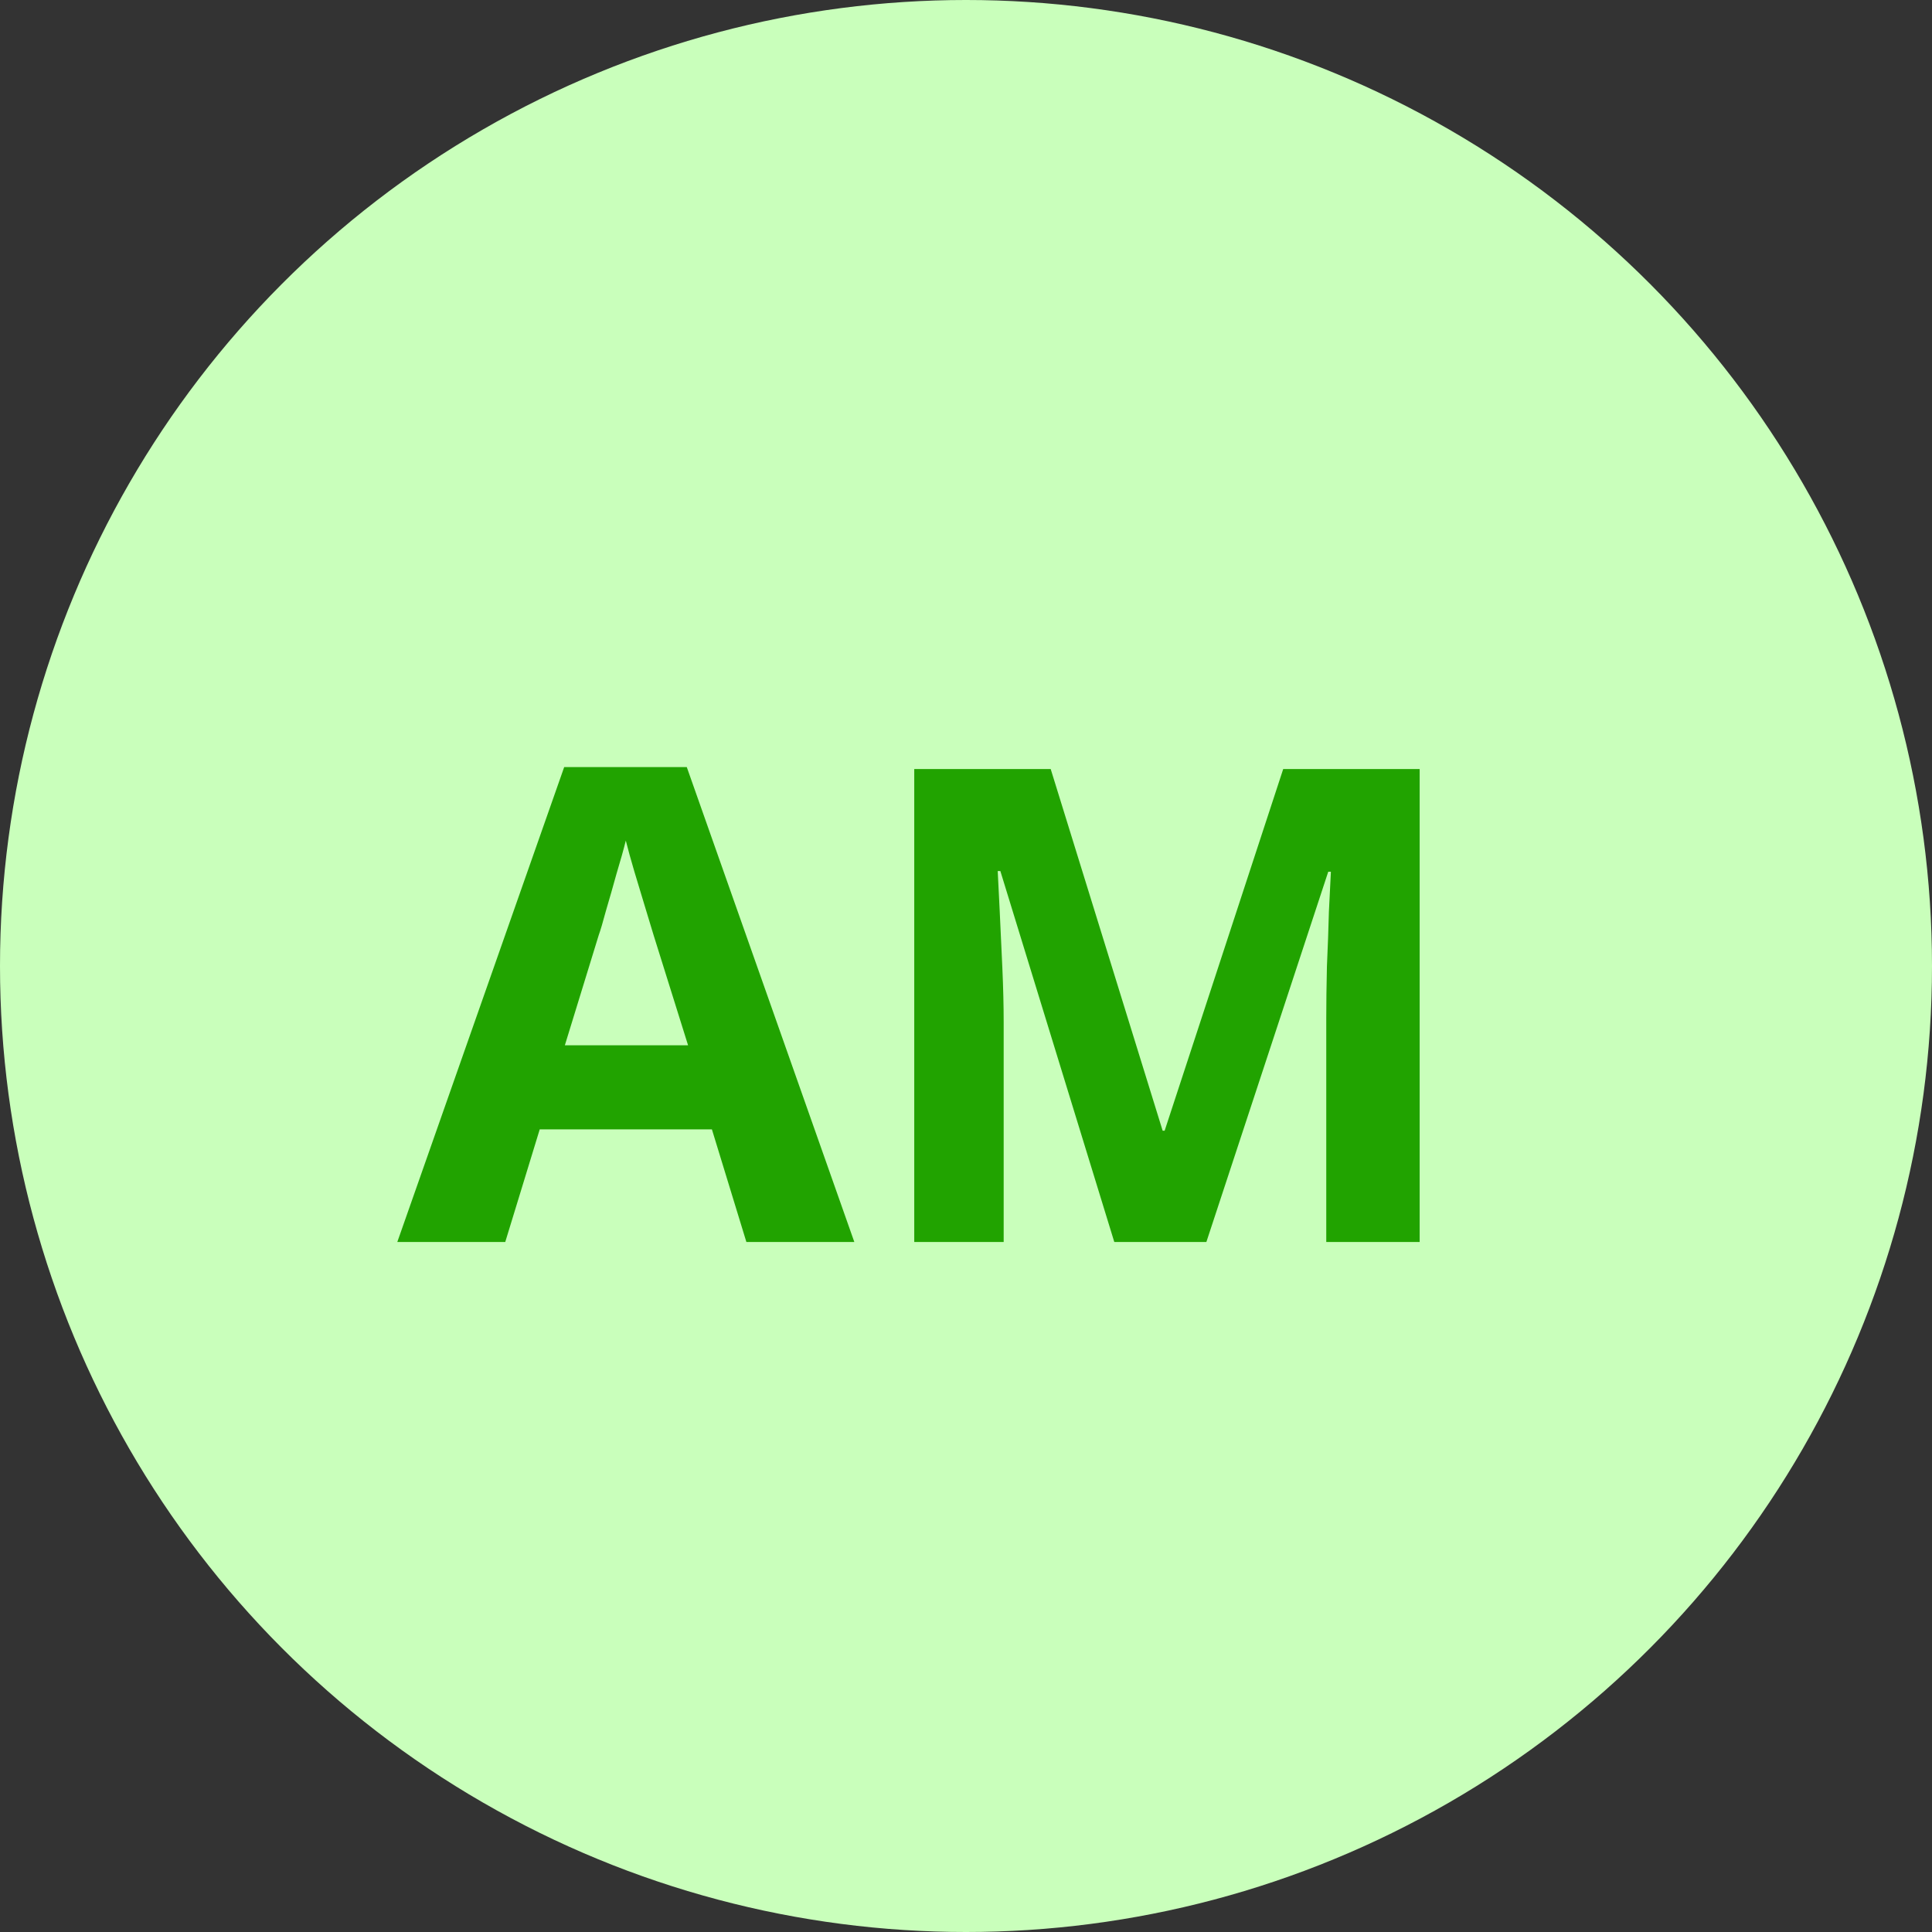
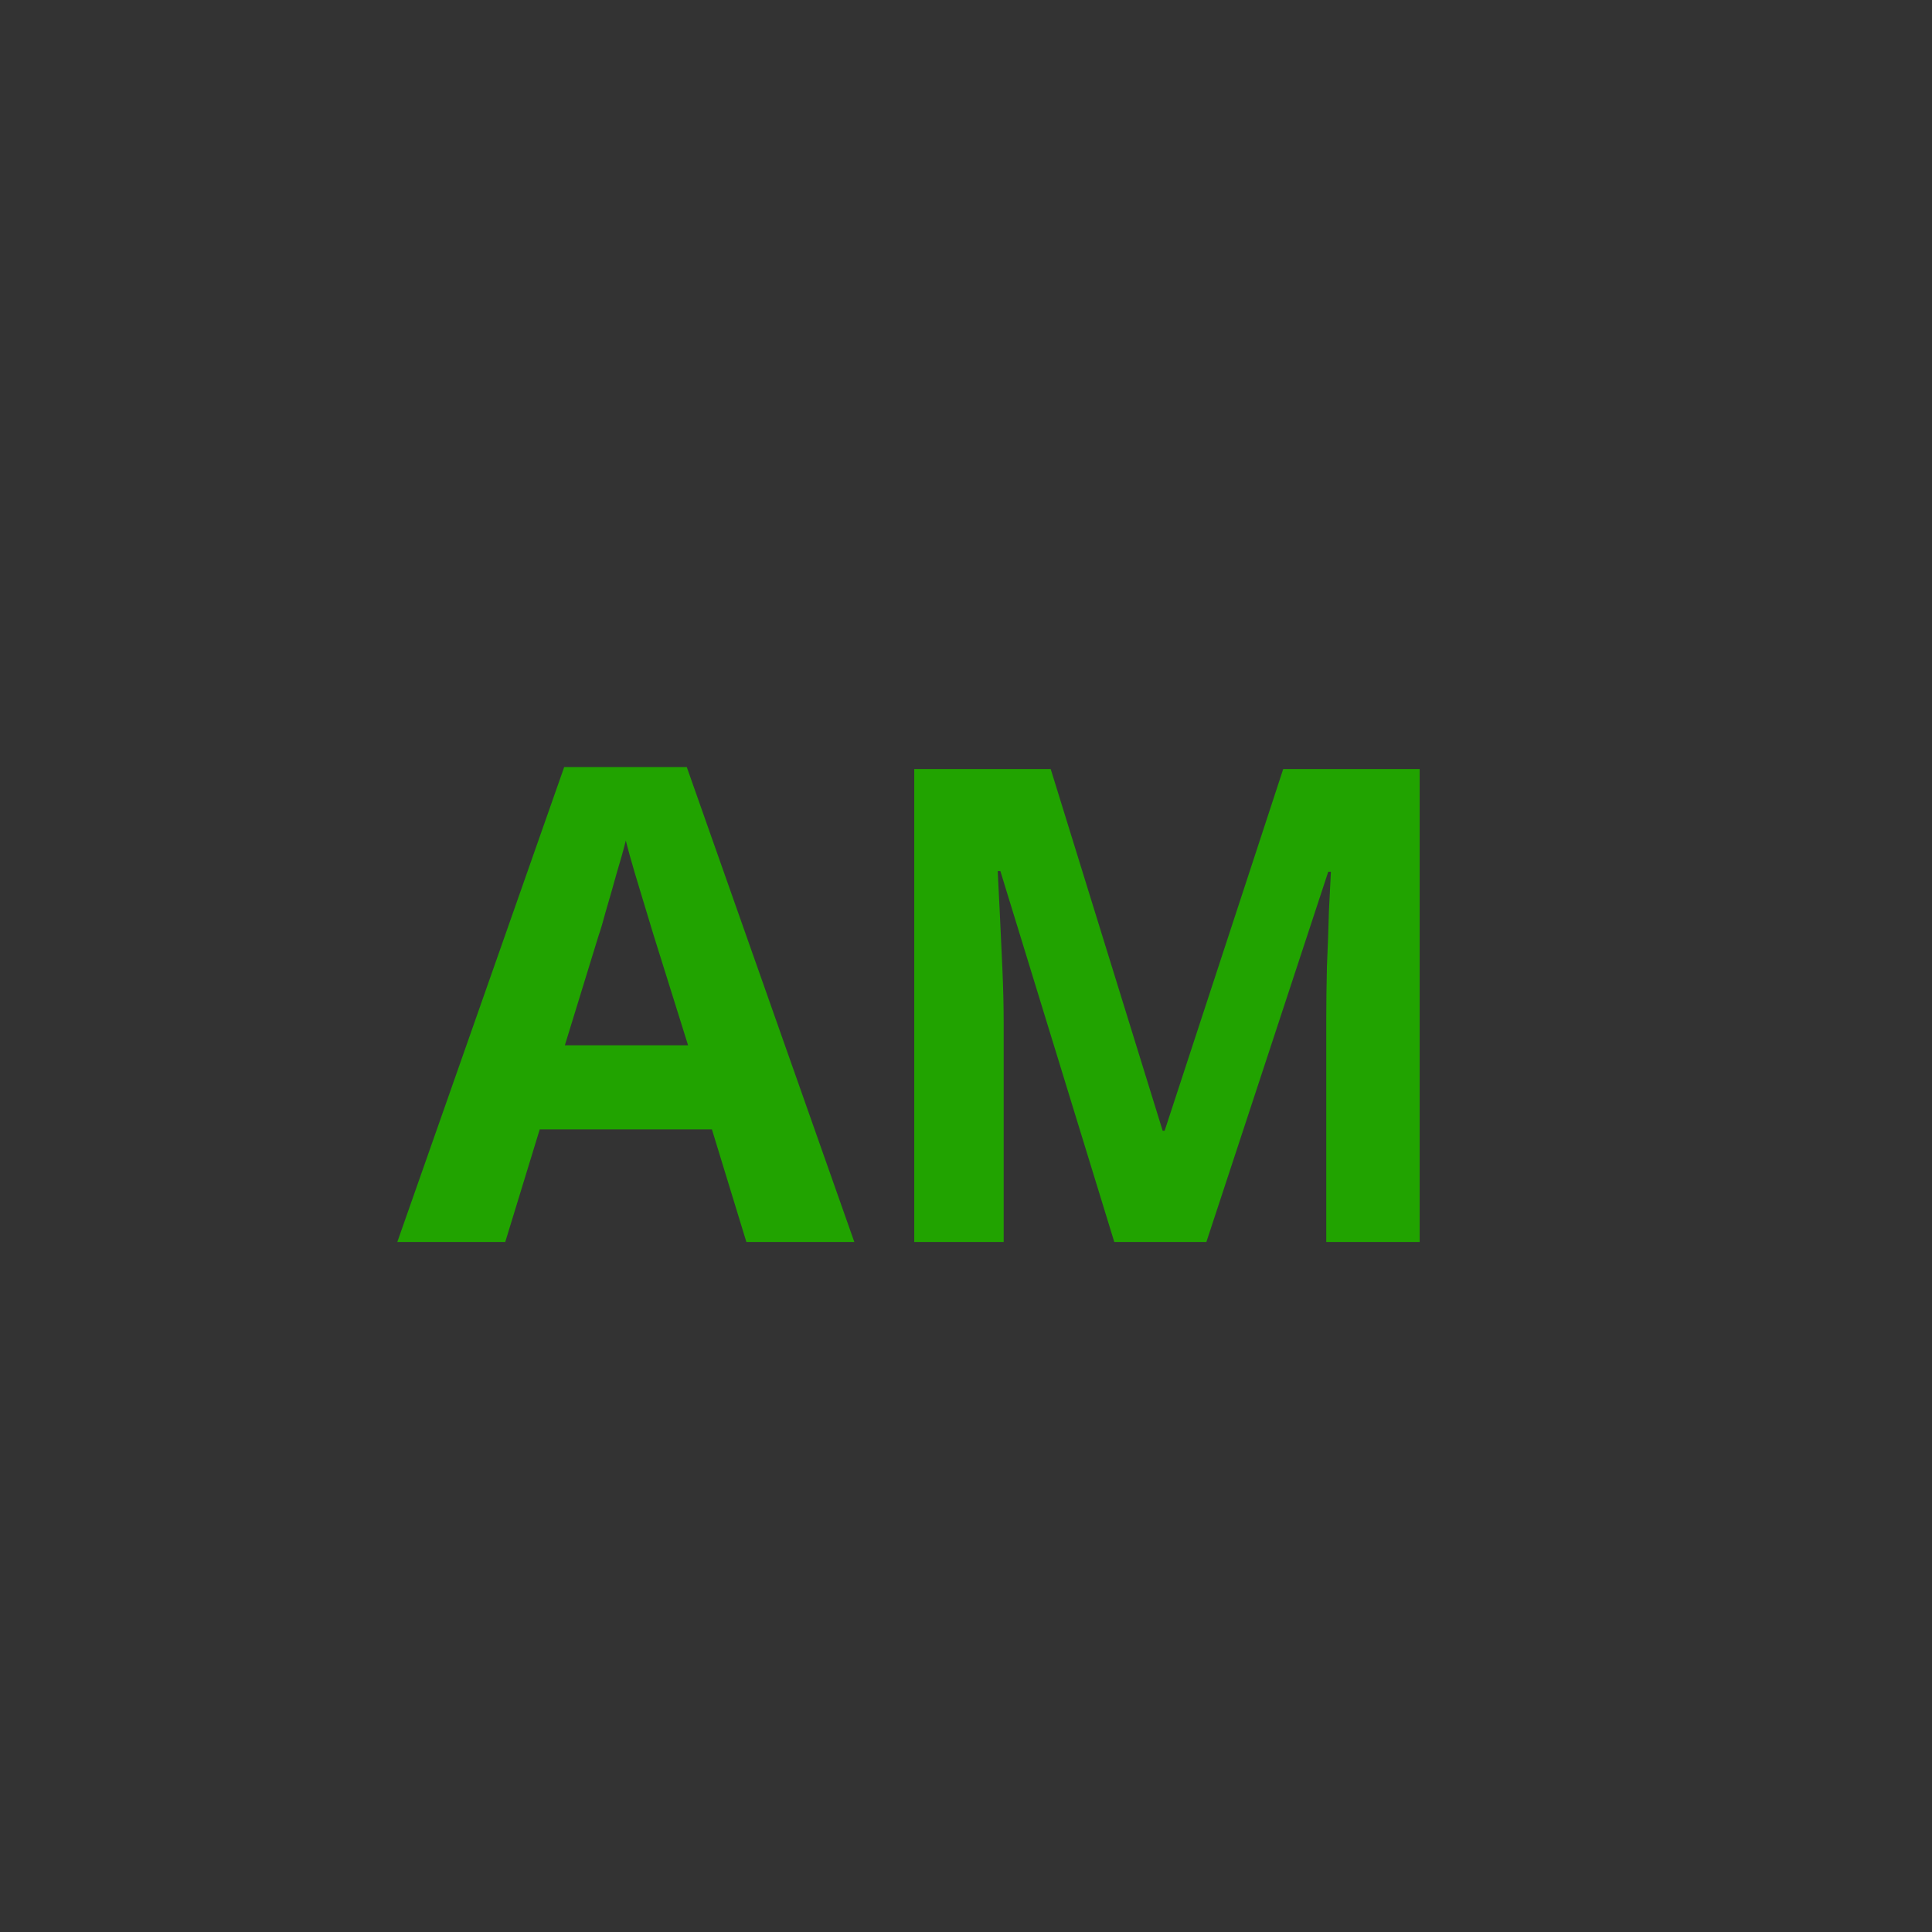
<svg xmlns="http://www.w3.org/2000/svg" width="70" height="70" viewBox="0 0 70 70" fill="none">
  <rect x="0" y="0" width="70" height="70" fill="#333333" stroke="none" />
-   <circle cx="35" cy="35" r="35" fill="#C9FFBB" />
  <path d="M27.043 45L25.794 40.92H19.555L18.306 45H14.395L20.442 27.792H24.883L30.954 45H27.043ZM23.683 33.888C23.602 33.616 23.498 33.272 23.37 32.856C23.242 32.44 23.114 32.016 22.986 31.584C22.858 31.152 22.755 30.776 22.674 30.456C22.595 30.776 22.483 31.176 22.338 31.656C22.21 32.12 22.082 32.568 21.954 33C21.843 33.416 21.755 33.712 21.691 33.888L20.466 37.872H24.93L23.683 33.888ZM40.373 45L36.245 31.56H36.149C36.165 31.88 36.189 32.36 36.221 33C36.253 33.64 36.285 34.328 36.317 35.064C36.349 35.784 36.365 36.44 36.365 37.032V45H33.125V27.864H38.069L42.125 40.968H42.197L46.493 27.864H51.437V45H48.053V36.888C48.053 36.344 48.061 35.72 48.077 35.016C48.109 34.312 48.133 33.648 48.149 33.024C48.181 32.384 48.205 31.904 48.221 31.584H48.125L43.709 45H40.373Z" fill="#21A300" />
</svg>